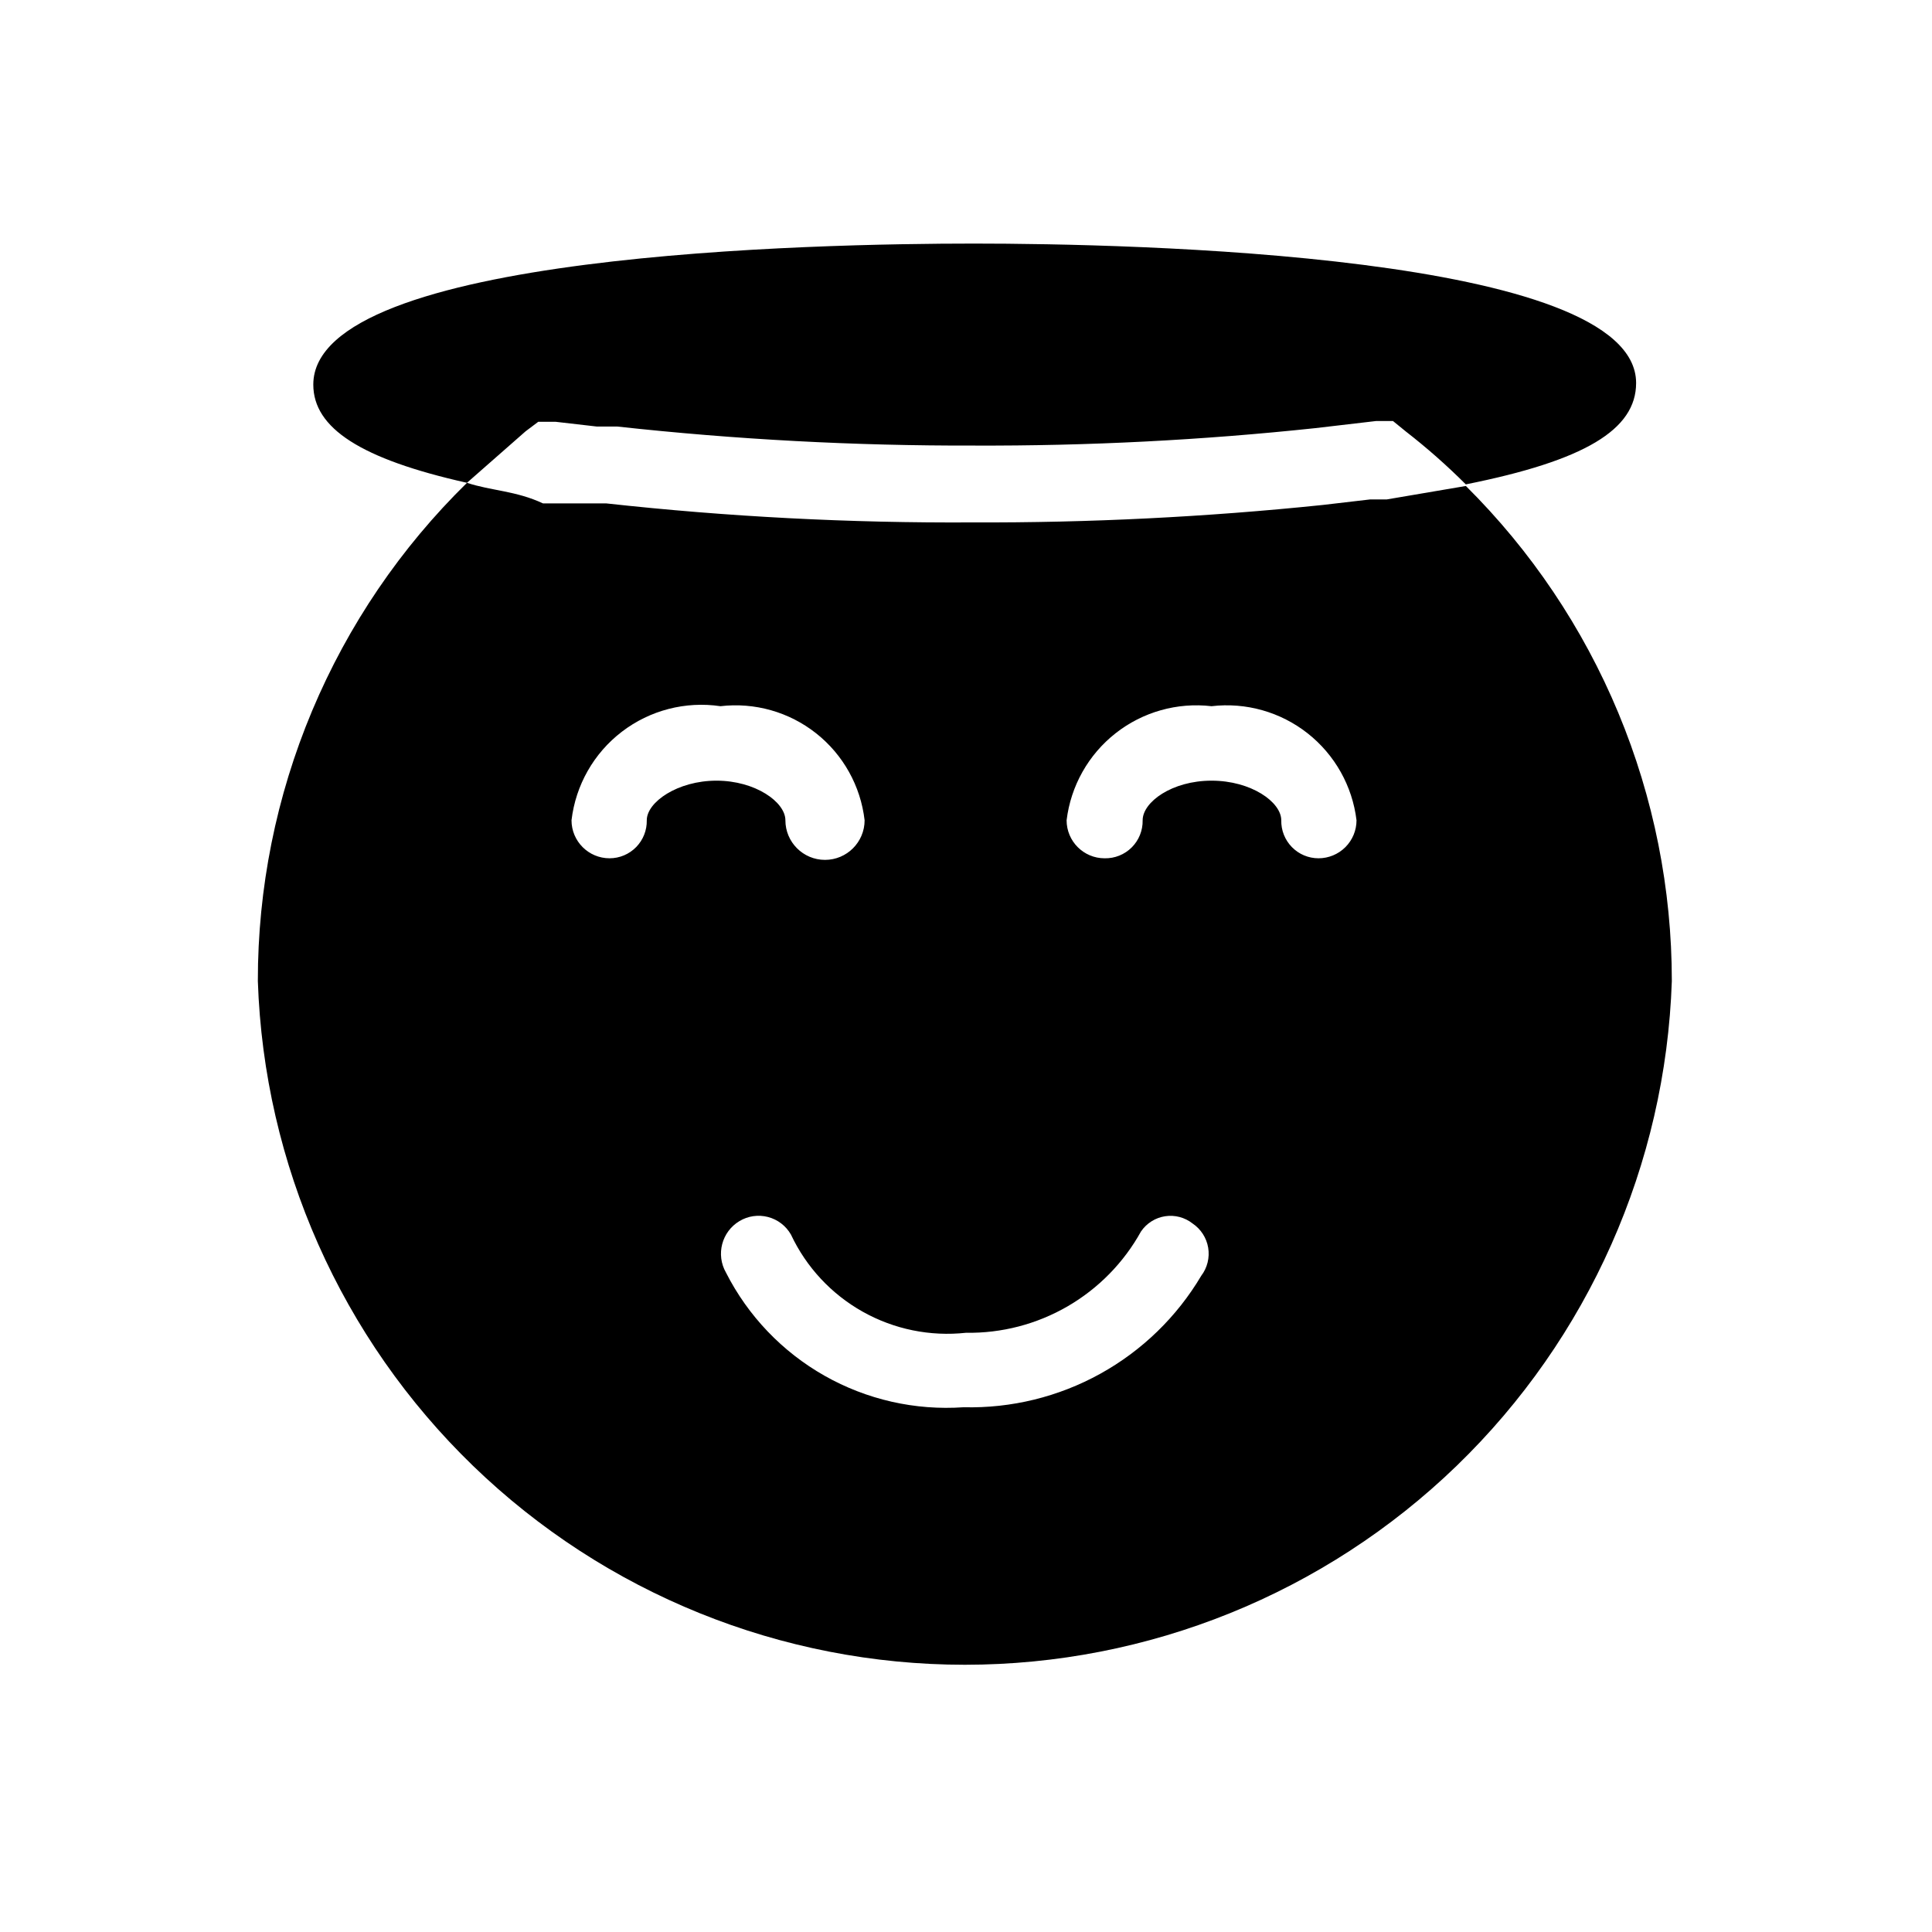
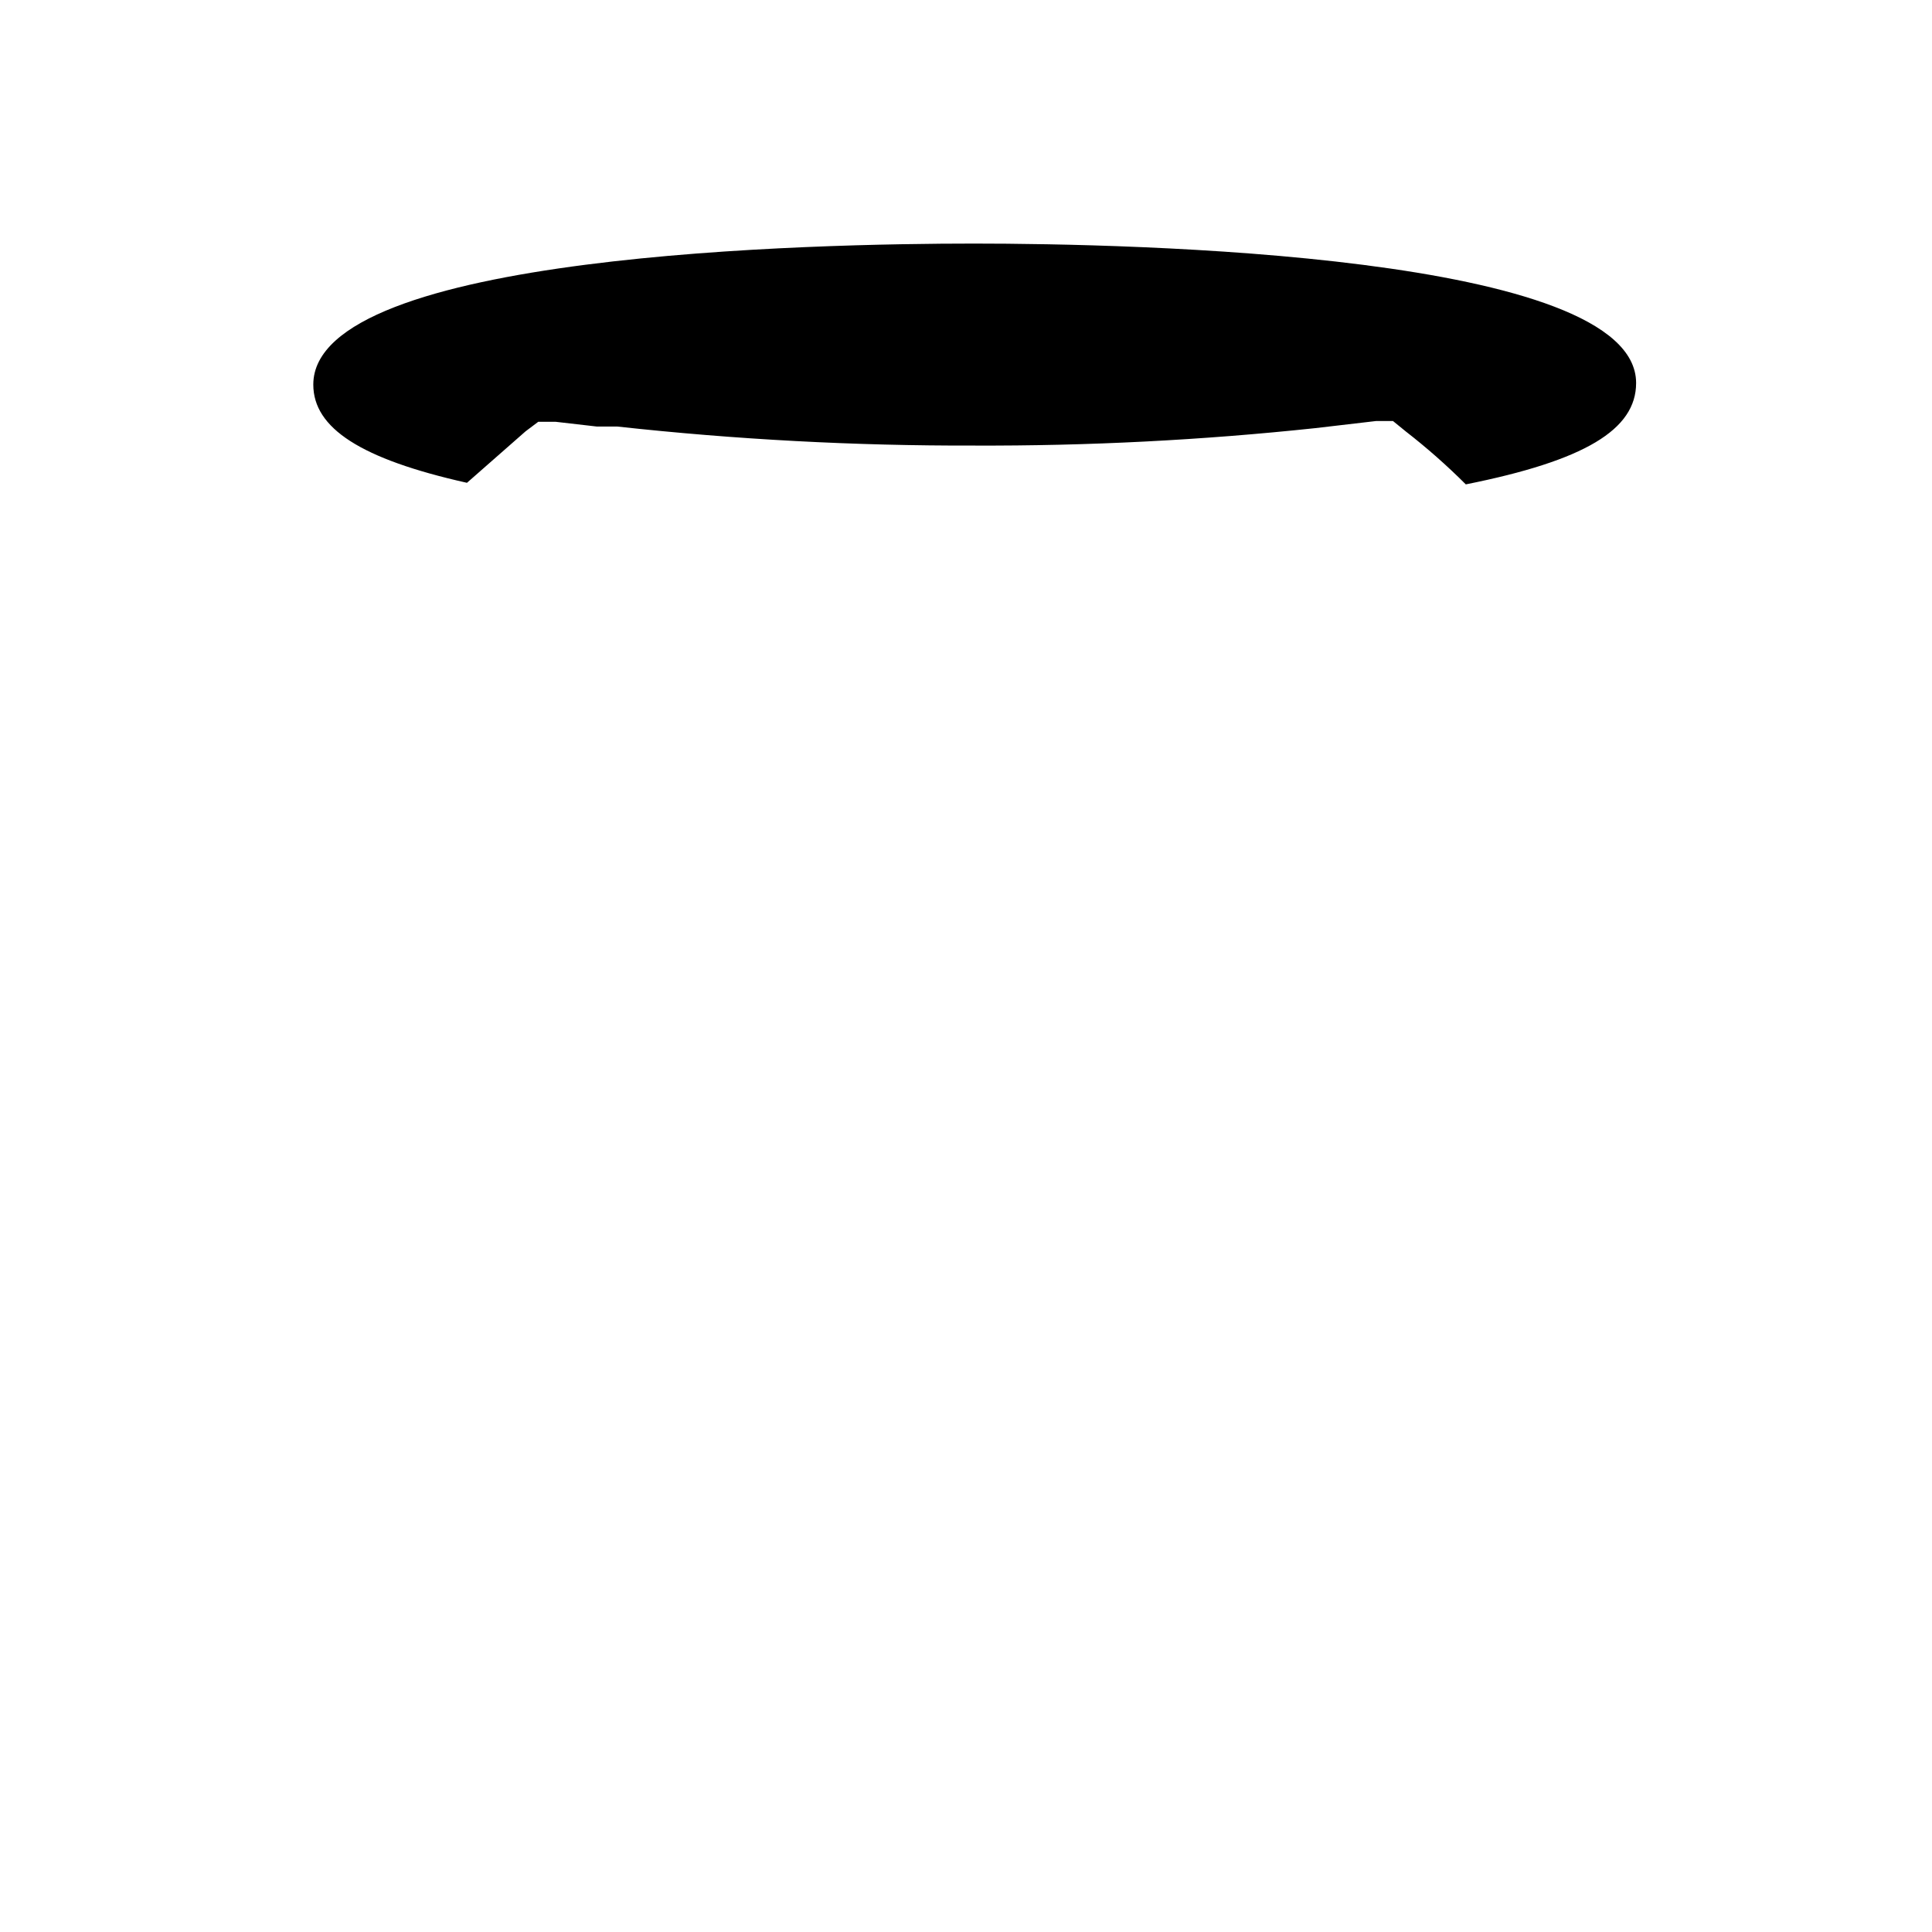
<svg xmlns="http://www.w3.org/2000/svg" fill="#000000" width="800px" height="800px" version="1.1" viewBox="144 144 512 512">
  <g>
    <path d="m286.64 255.78h4.617l10.914 1.258h5.457l0.004 0.004c31.371 3.441 62.906 5.125 94.465 5.039 30.219 0.117 60.426-1.422 90.477-4.621l16.164-1.891h4.41l3.359 2.731h-0.004c5.606 4.352 10.938 9.051 15.953 14.066 31.488-6.297 45.133-14.484 45.133-26.871 0-34.219-134.35-36.945-175.49-36.945-41.145 0-175.07 2.519-175.07 37.367 0 11.547 12.594 19.734 40.723 26.031l15.535-13.645z" />
-     <path d="m532.46 272.79-20.992 3.57h-4.41l-12.594 1.469c-30.82 3.191-61.793 4.734-92.781 4.617-32.398 0.188-64.781-1.492-96.984-5.035h-7.348 1.68-11.125c-7.141-3.359-13.855-3.359-20.152-5.461-17.57 17.207-31.523 37.75-41.043 60.426-9.516 22.676-14.406 47.023-14.379 71.617 1.629 48.602 22.082 94.672 57.039 128.48 34.957 33.805 81.684 52.707 130.32 52.707 48.633 0 95.359-18.902 130.32-52.707 34.957-33.809 55.41-79.879 57.039-128.48 0.012-24.391-4.805-48.539-14.172-71.059-9.367-22.52-23.102-42.961-40.41-60.145zm-67.383 58.359c9.098-1.066 18.25 1.516 25.449 7.18 7.199 5.668 11.863 13.953 12.965 23.051 0 2.672-1.059 5.234-2.949 7.125-1.891 1.887-4.453 2.949-7.125 2.949-2.656 0-5.195-1.066-7.051-2.965-1.859-1.895-2.871-4.457-2.816-7.109 0-4.828-7.977-10.496-18.473-10.496-10.496 0-18.262 5.668-18.262 10.496 0.055 2.688-0.988 5.285-2.891 7.188s-4.496 2.945-7.188 2.887c-5.566 0-10.074-4.512-10.074-10.074 1.102-9.098 5.766-17.383 12.965-23.051 7.199-5.664 16.352-8.246 25.449-7.18zm-18.684 139.18c1.477-2.16 3.781-3.613 6.367-4.012 2.586-0.398 5.223 0.297 7.277 1.914 2.207 1.48 3.707 3.809 4.144 6.43 0.434 2.621-0.227 5.309-1.836 7.426-6.449 10.883-15.688 19.848-26.758 25.973-11.066 6.125-23.57 9.188-36.219 8.875-12.84 0.898-25.664-2.008-36.863-8.355-11.203-6.348-20.285-15.852-26.113-27.332-2.719-4.762-1.133-10.828 3.57-13.645 2.277-1.367 5.004-1.758 7.574-1.086 2.566 0.672 4.754 2.348 6.07 4.652 4.055 8.633 10.707 15.781 19.027 20.449 8.316 4.668 17.883 6.617 27.367 5.582 9.441 0.152 18.746-2.269 26.918-7.004s14.906-11.602 19.473-19.867zm-111.47-139.18c9.078-1.062 18.203 1.523 25.371 7.195 7.164 5.668 11.785 13.957 12.836 23.035 0 5.793-4.699 10.496-10.496 10.496-5.797 0-10.496-4.703-10.496-10.496 0-4.828-7.977-10.496-18.262-10.496s-18.473 5.668-18.473 10.496c0.055 2.652-0.961 5.215-2.816 7.109-1.855 1.898-4.398 2.965-7.051 2.965-5.566 0-10.078-4.512-10.078-10.074 1.094-9.305 5.906-17.77 13.34-23.465 7.438-5.695 16.859-8.137 26.125-6.766z" />
  </g>
</svg>